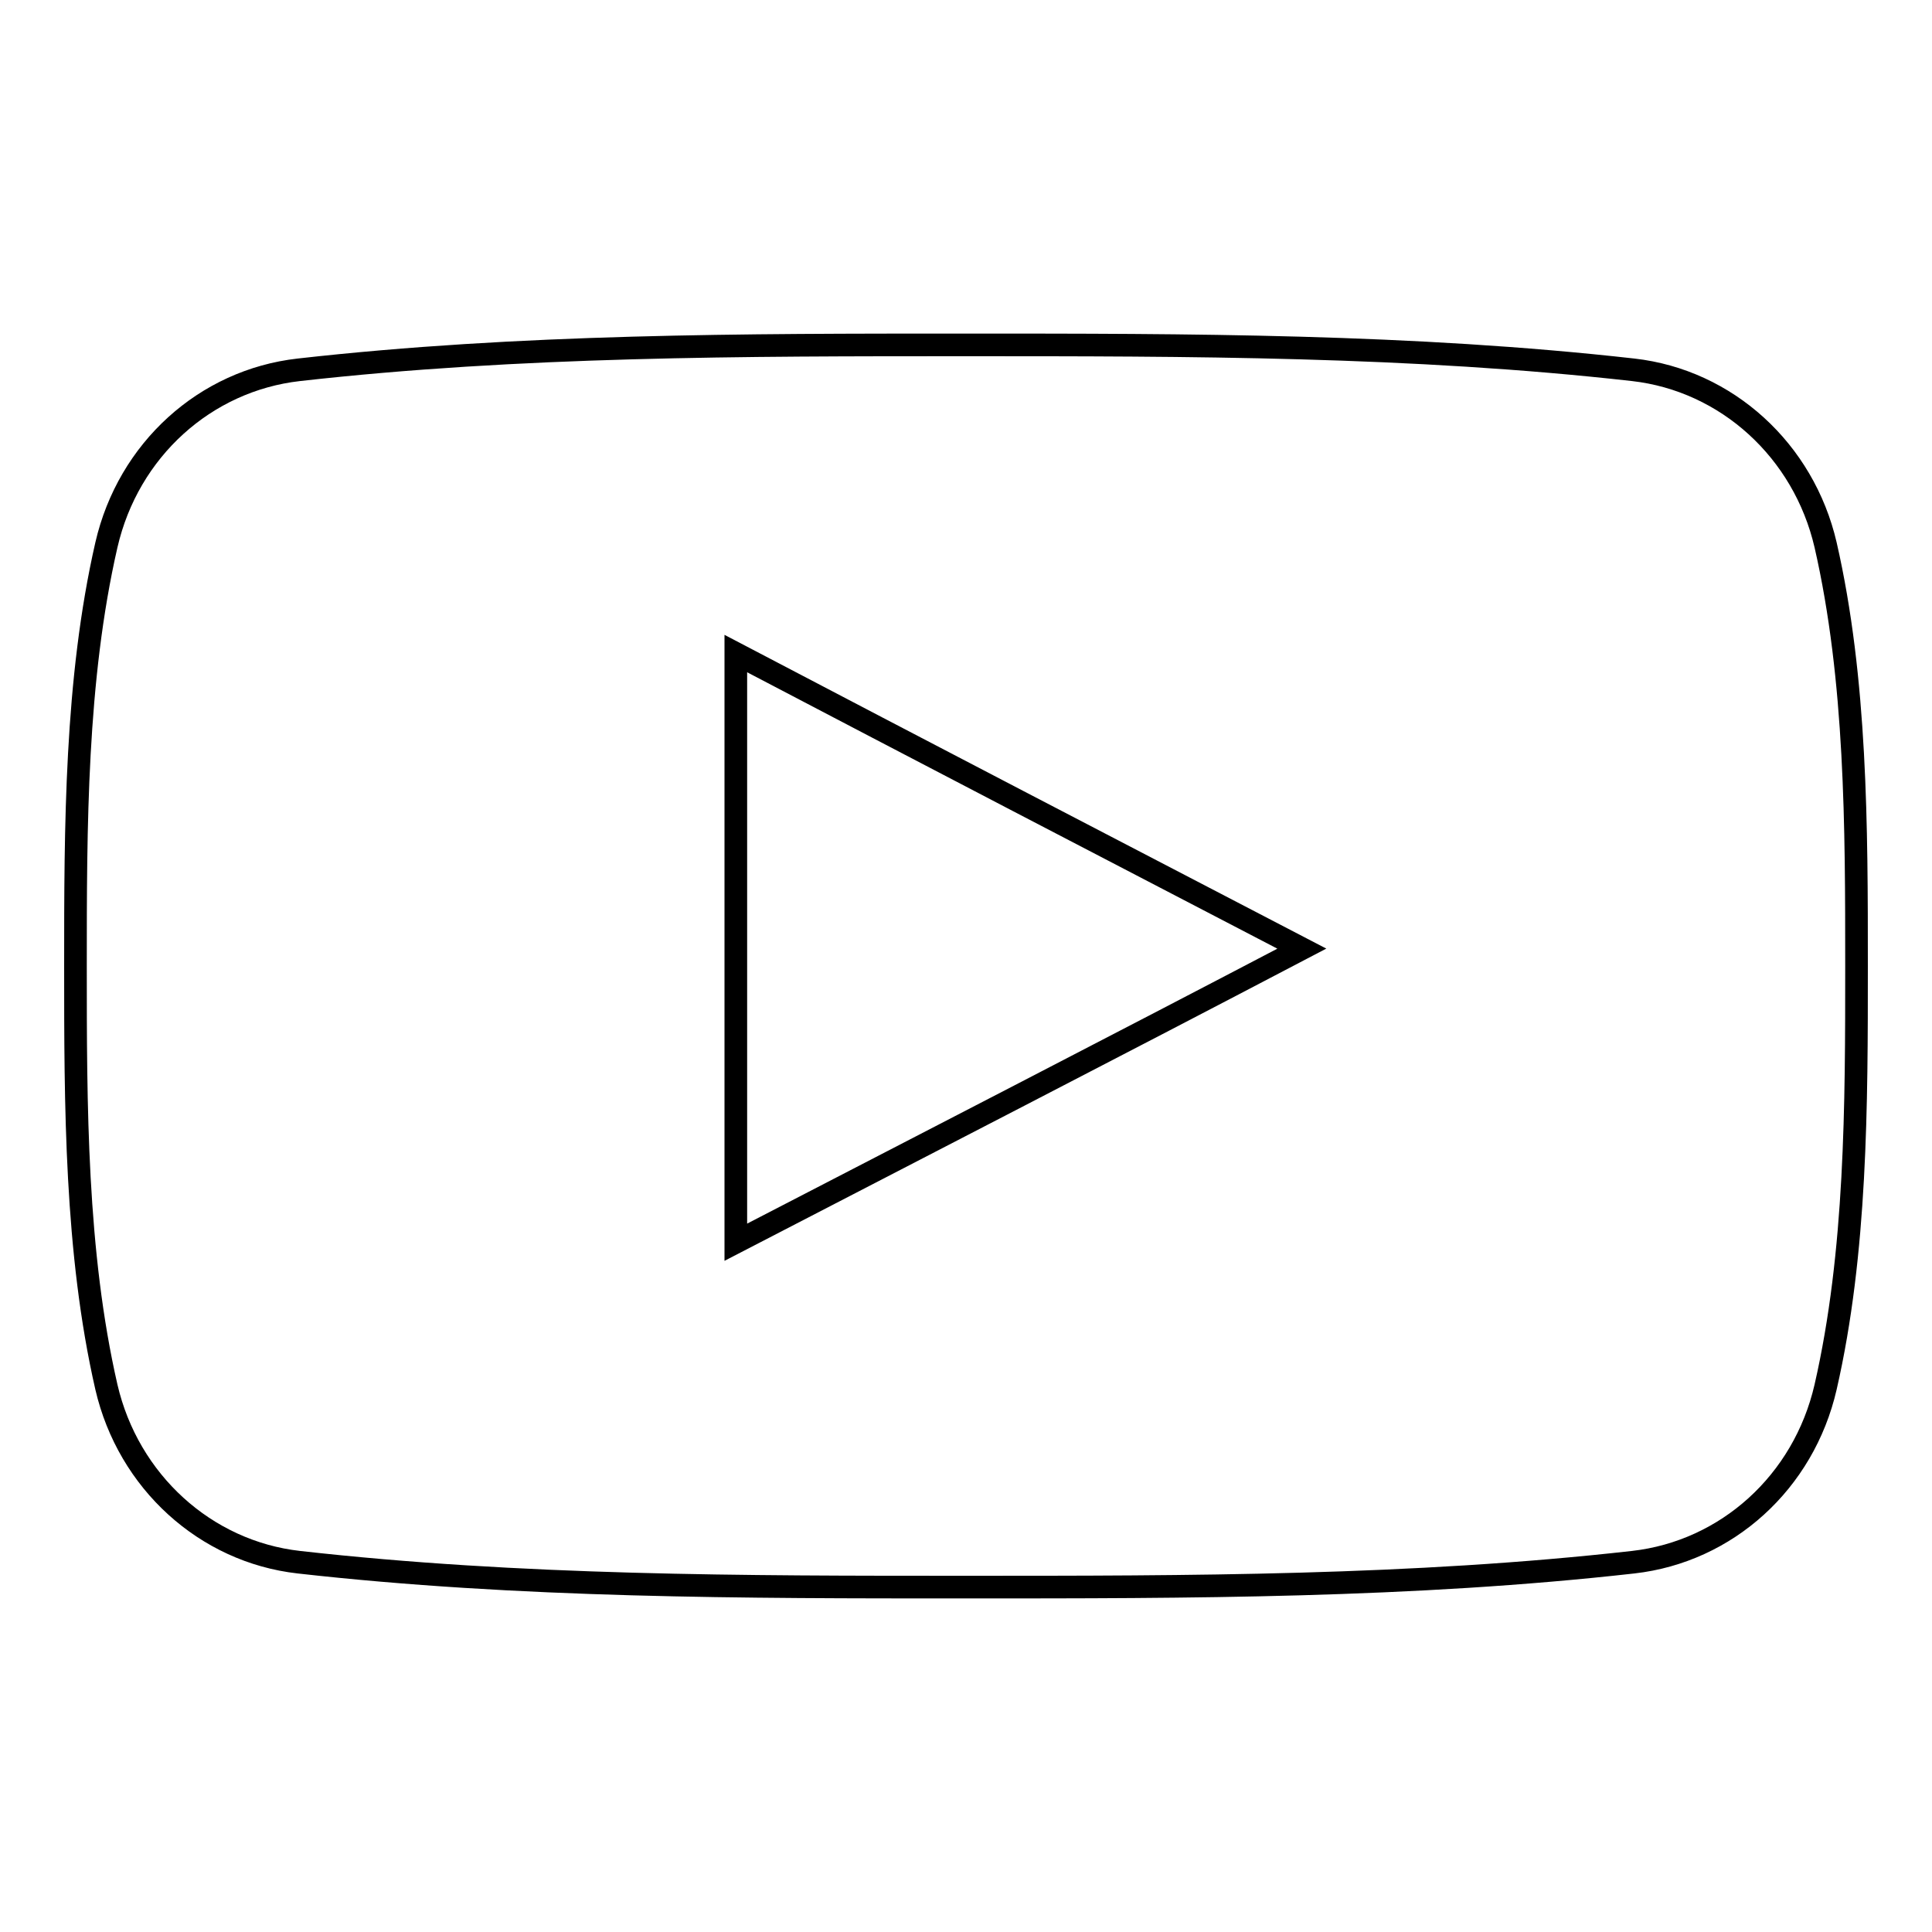
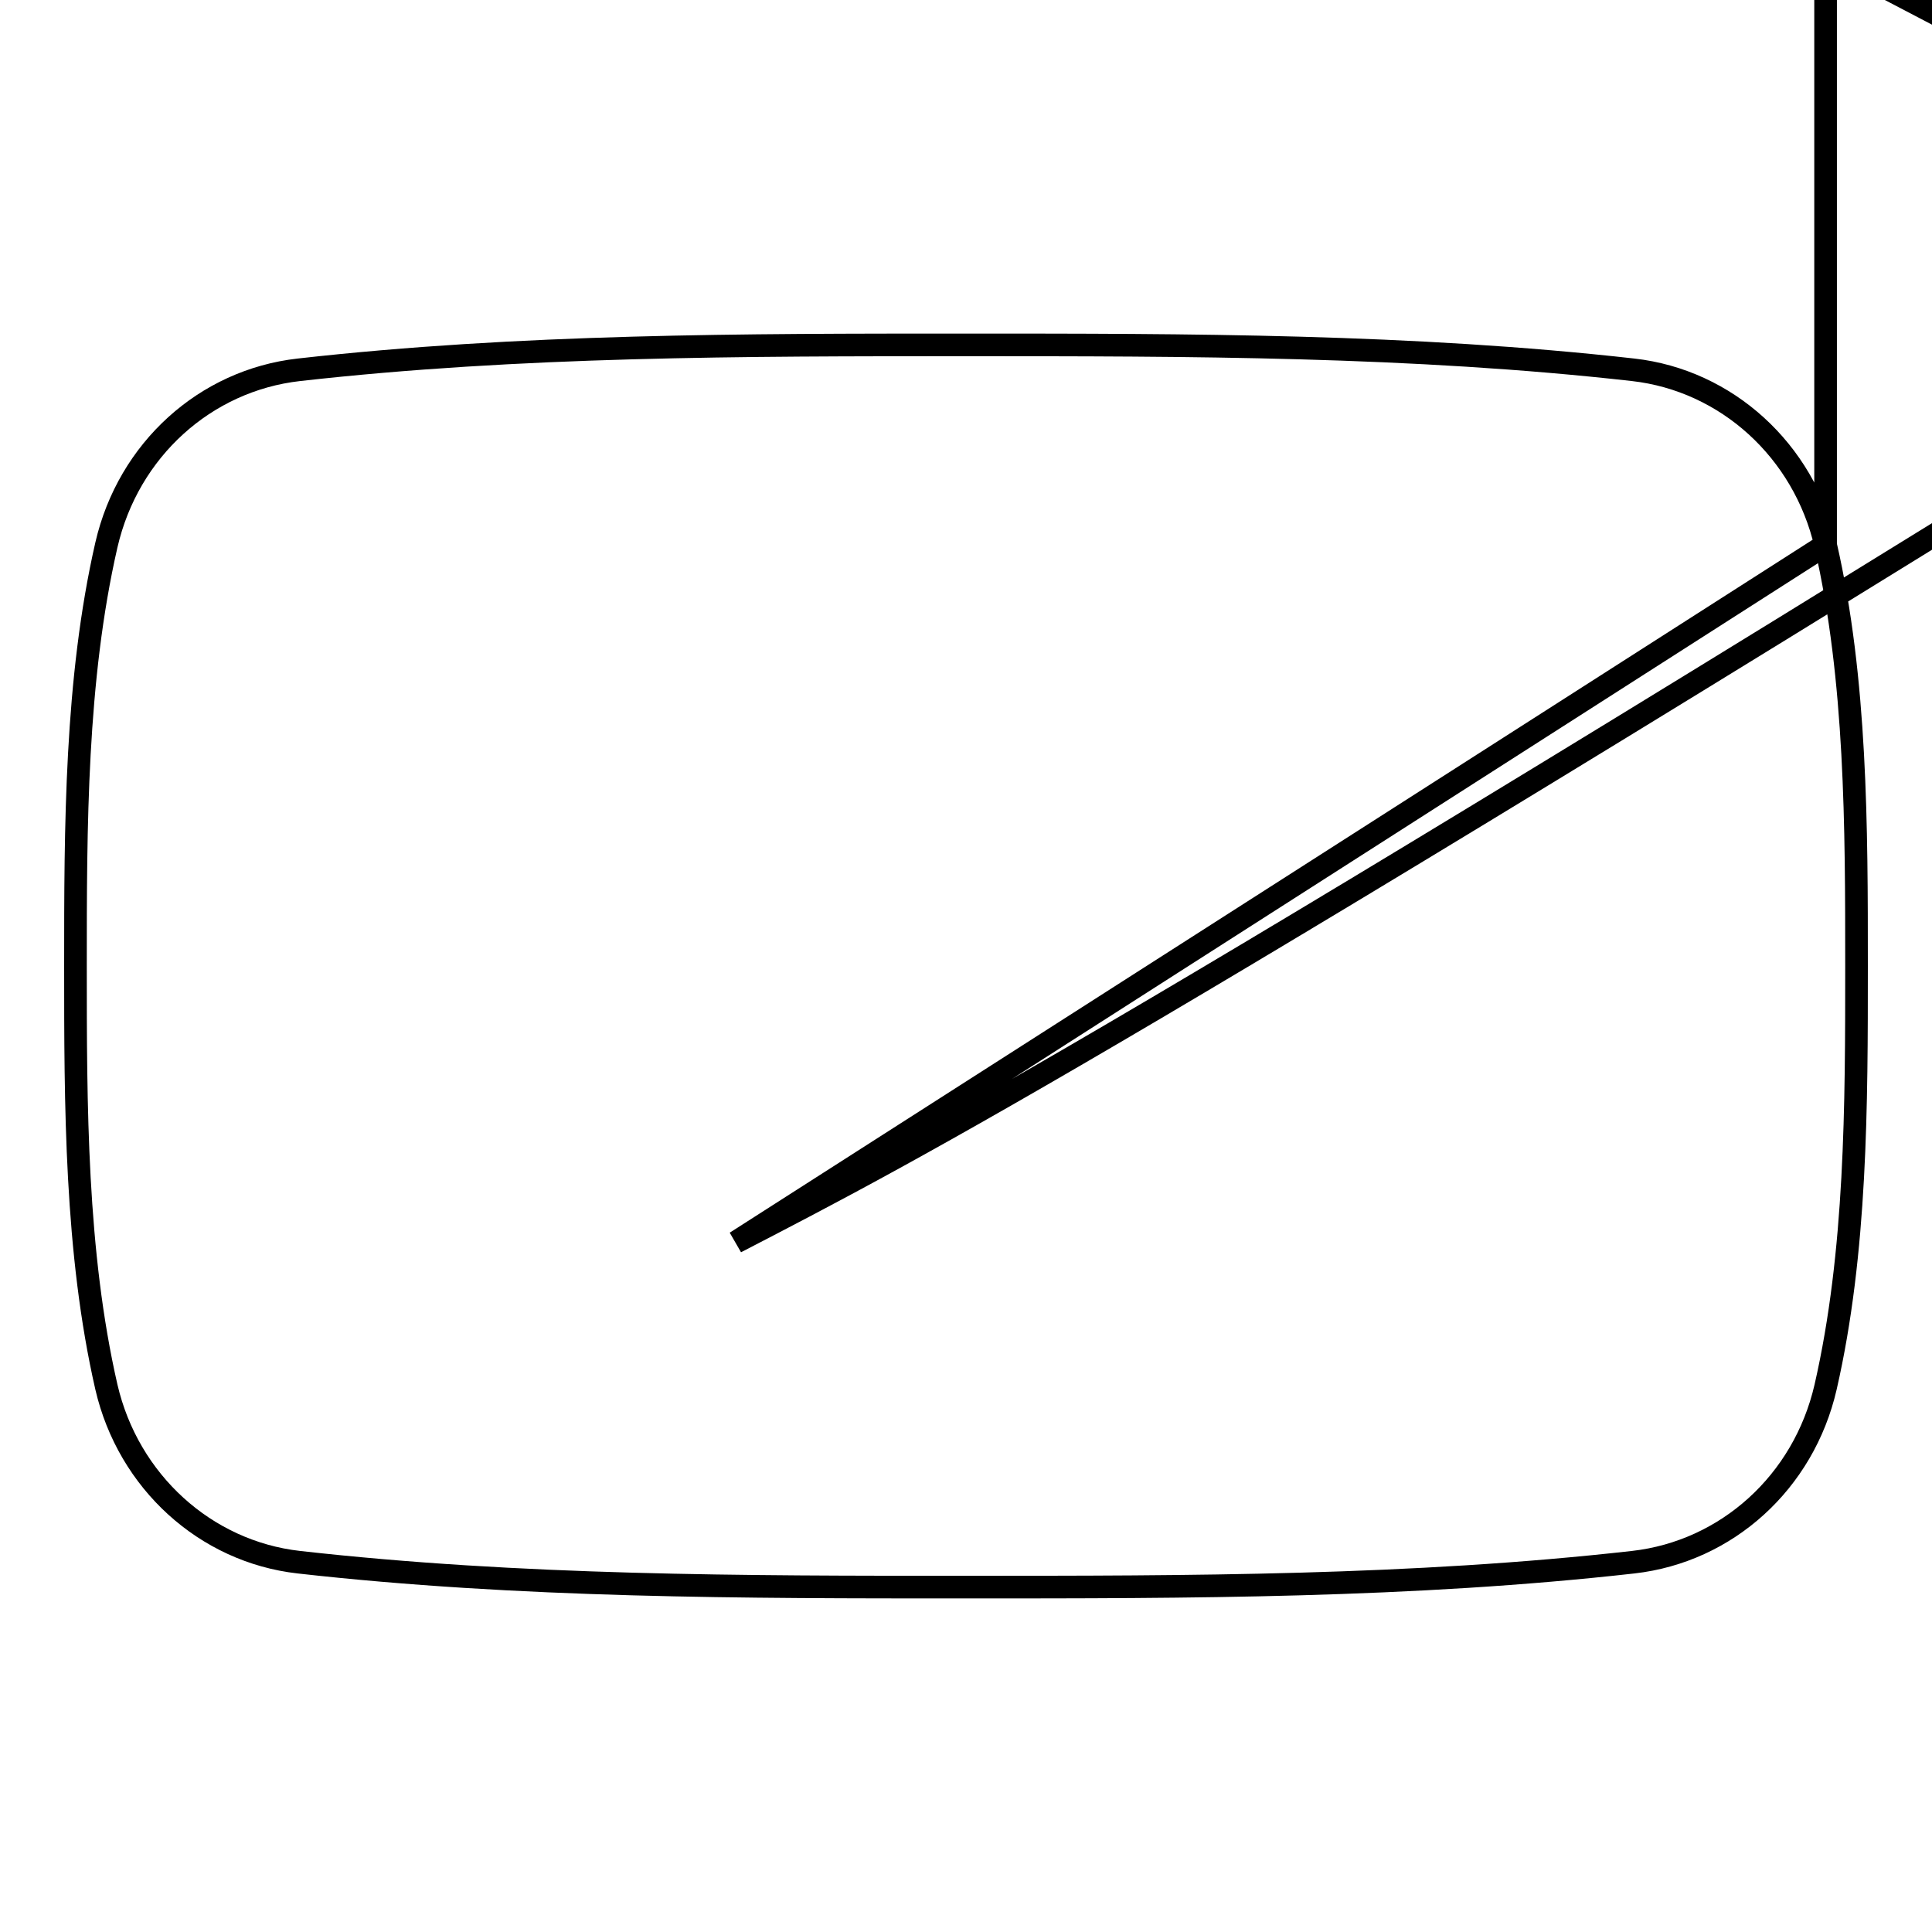
<svg xmlns="http://www.w3.org/2000/svg" version="1.1" x="0px" y="0px" viewBox="0 0 256 256" enable-background="new 0 0 256 256" xml:space="preserve">
  <g>
    <g>
      <g>
-         <path stroke-width="3" fill-opacity="0" stroke="#000000" d="M241.9,72.2C239,59.7,228.8,50.4,216.4,49c-29.3-3.3-58.9-3.3-88.4-3.3c-29.5,0-59.1,0-88.4,3.3c-12.4,1.4-22.6,10.6-25.5,23.2C10,90.1,10,109.6,10,128c0,18.4,0,37.9,4.1,55.8c2.9,12.5,13.1,21.8,25.5,23.2c29.3,3.3,58.9,3.3,88.4,3.3c29.5,0,59.1,0,88.4-3.3c12.4-1.4,22.6-10.6,25.5-23.2c4.1-17.9,4.1-37.4,4.1-55.8C246,109.6,246,90.1,241.9,72.2z M97.5,164.6c0-26.1,0-51.9,0-78c25,13.1,49.8,26,75,39.1C147.5,138.8,122.6,151.6,97.5,164.6z" />
+         <path stroke-width="3" fill-opacity="0" stroke="#000000" d="M241.9,72.2C239,59.7,228.8,50.4,216.4,49c-29.3-3.3-58.9-3.3-88.4-3.3c-29.5,0-59.1,0-88.4,3.3c-12.4,1.4-22.6,10.6-25.5,23.2C10,90.1,10,109.6,10,128c0,18.4,0,37.9,4.1,55.8c2.9,12.5,13.1,21.8,25.5,23.2c29.3,3.3,58.9,3.3,88.4,3.3c29.5,0,59.1,0,88.4-3.3c12.4-1.4,22.6-10.6,25.5-23.2c4.1-17.9,4.1-37.4,4.1-55.8C246,109.6,246,90.1,241.9,72.2z c0-26.1,0-51.9,0-78c25,13.1,49.8,26,75,39.1C147.5,138.8,122.6,151.6,97.5,164.6z" />
      </g>
      <g />
      <g />
      <g />
      <g />
      <g />
      <g />
      <g />
      <g />
      <g />
      <g />
      <g />
      <g />
      <g />
      <g />
      <g />
    </g>
  </g>
</svg>